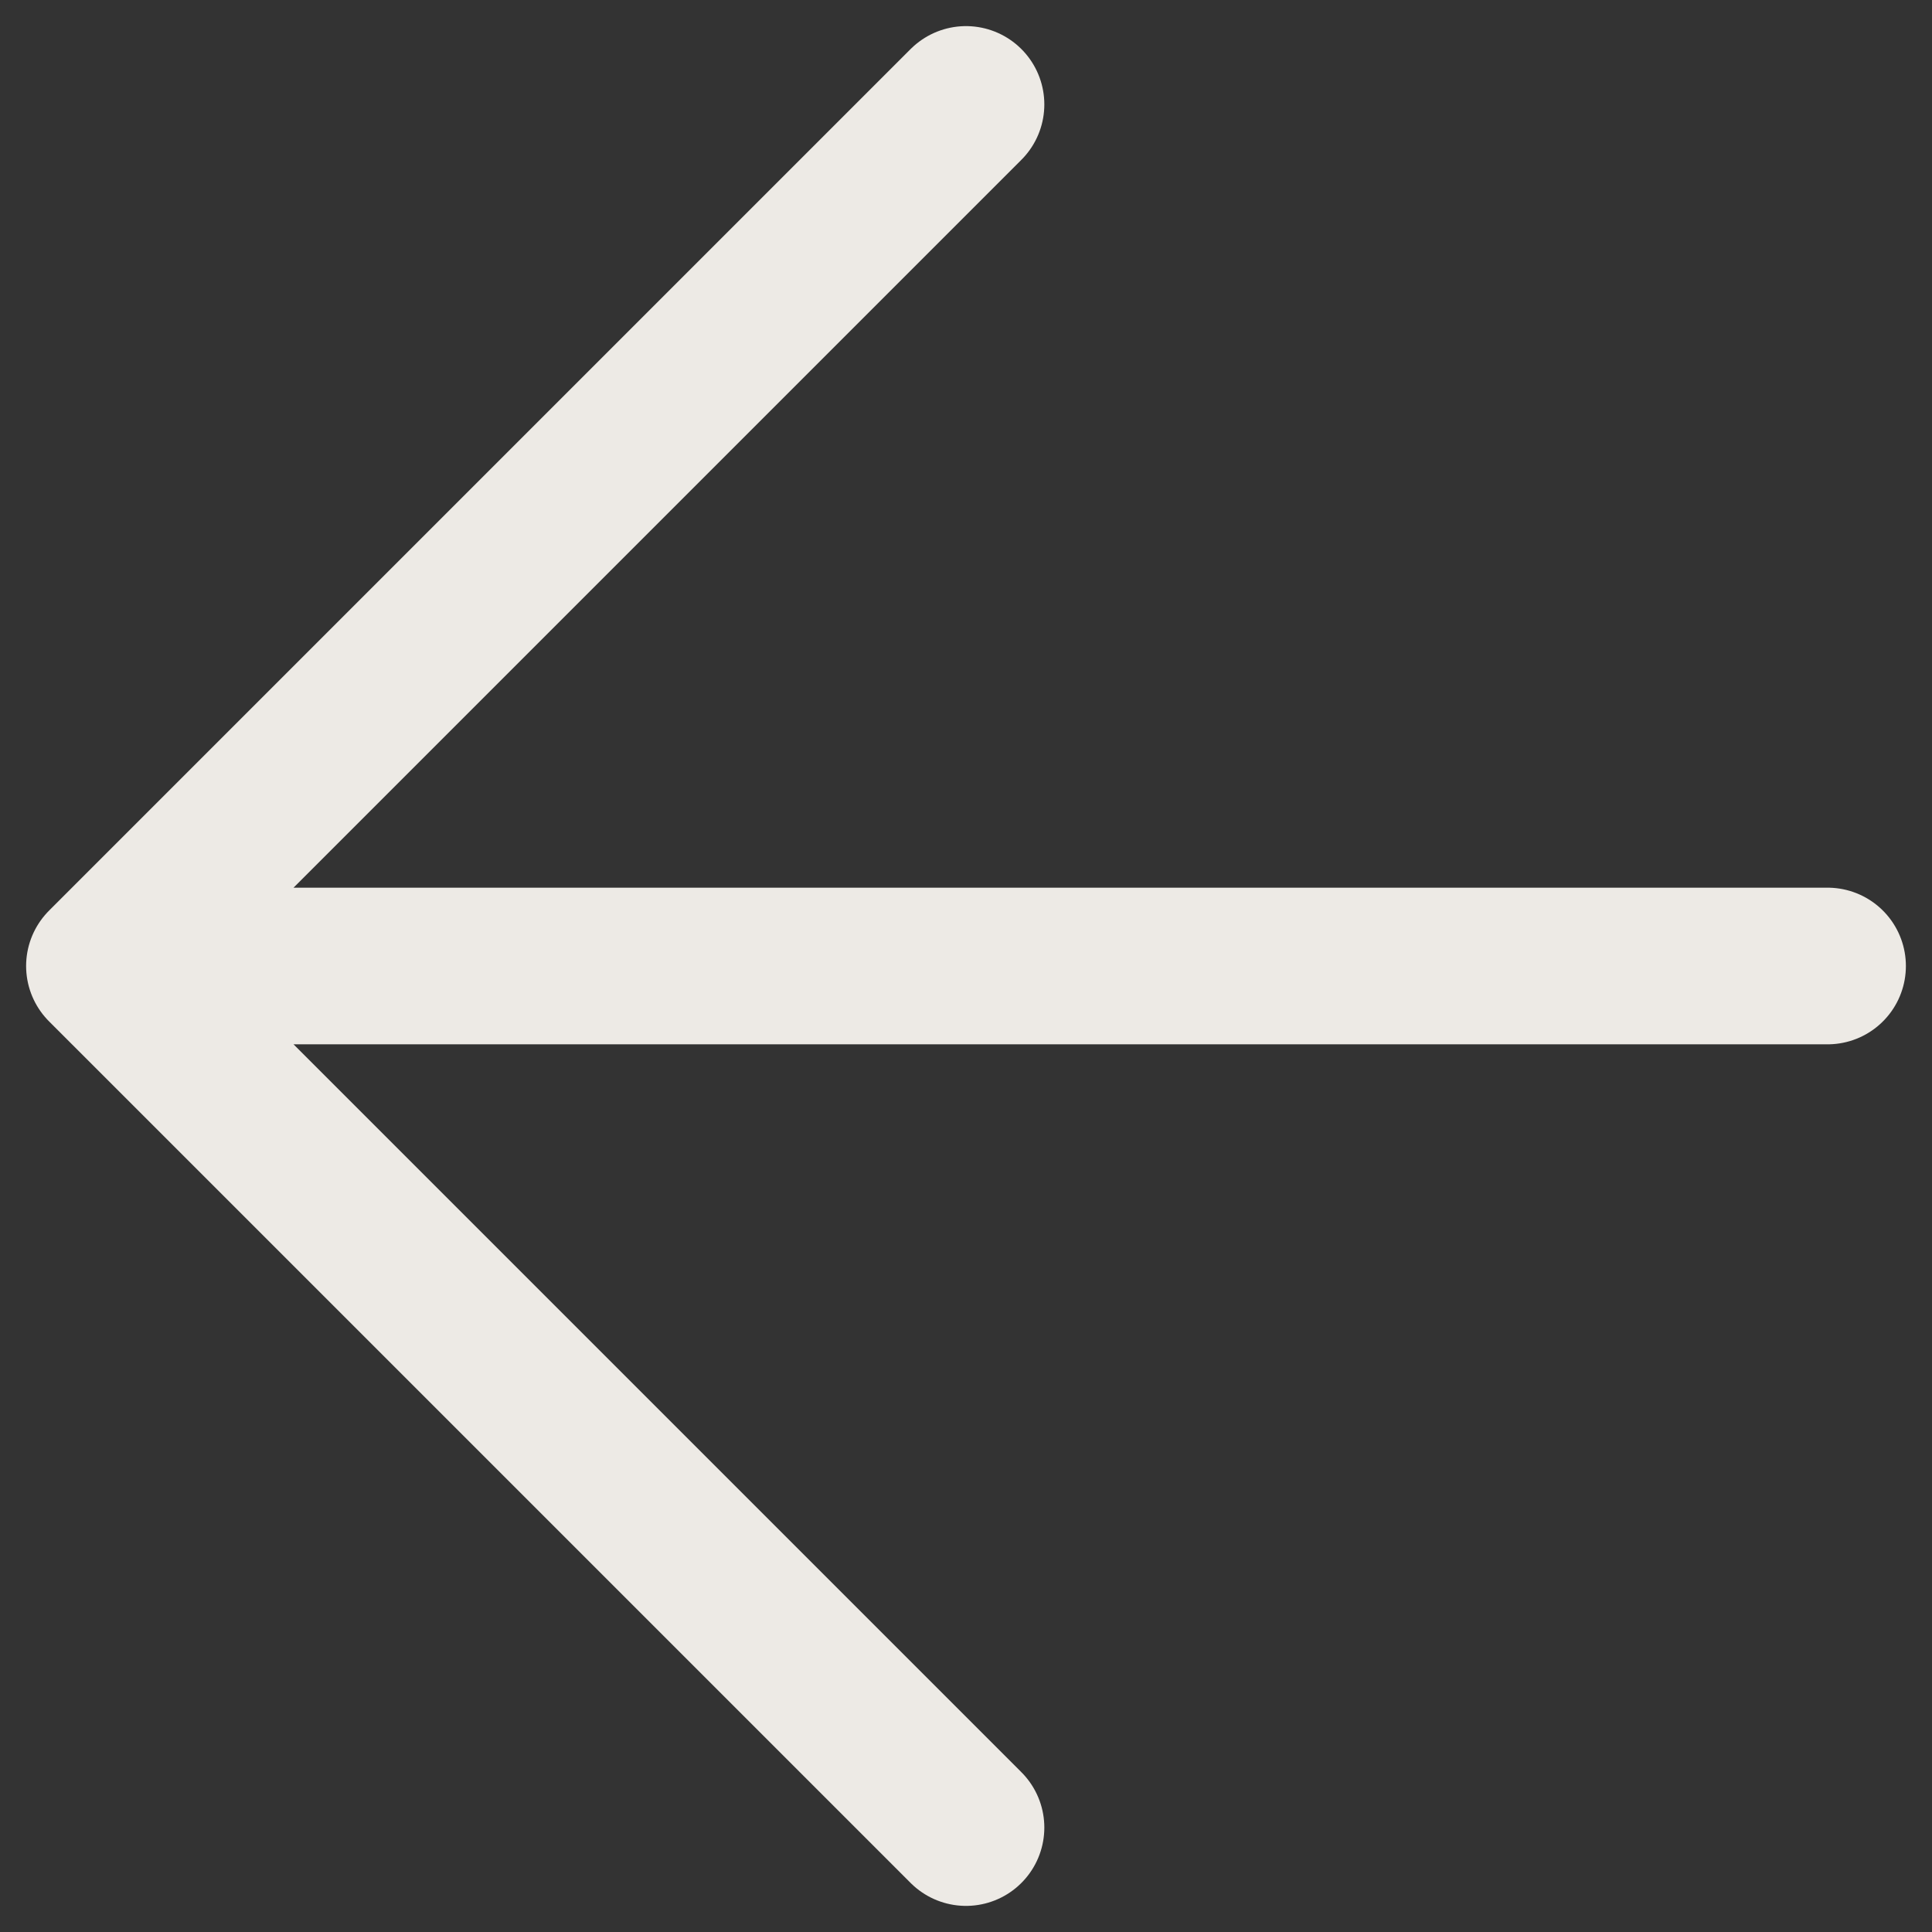
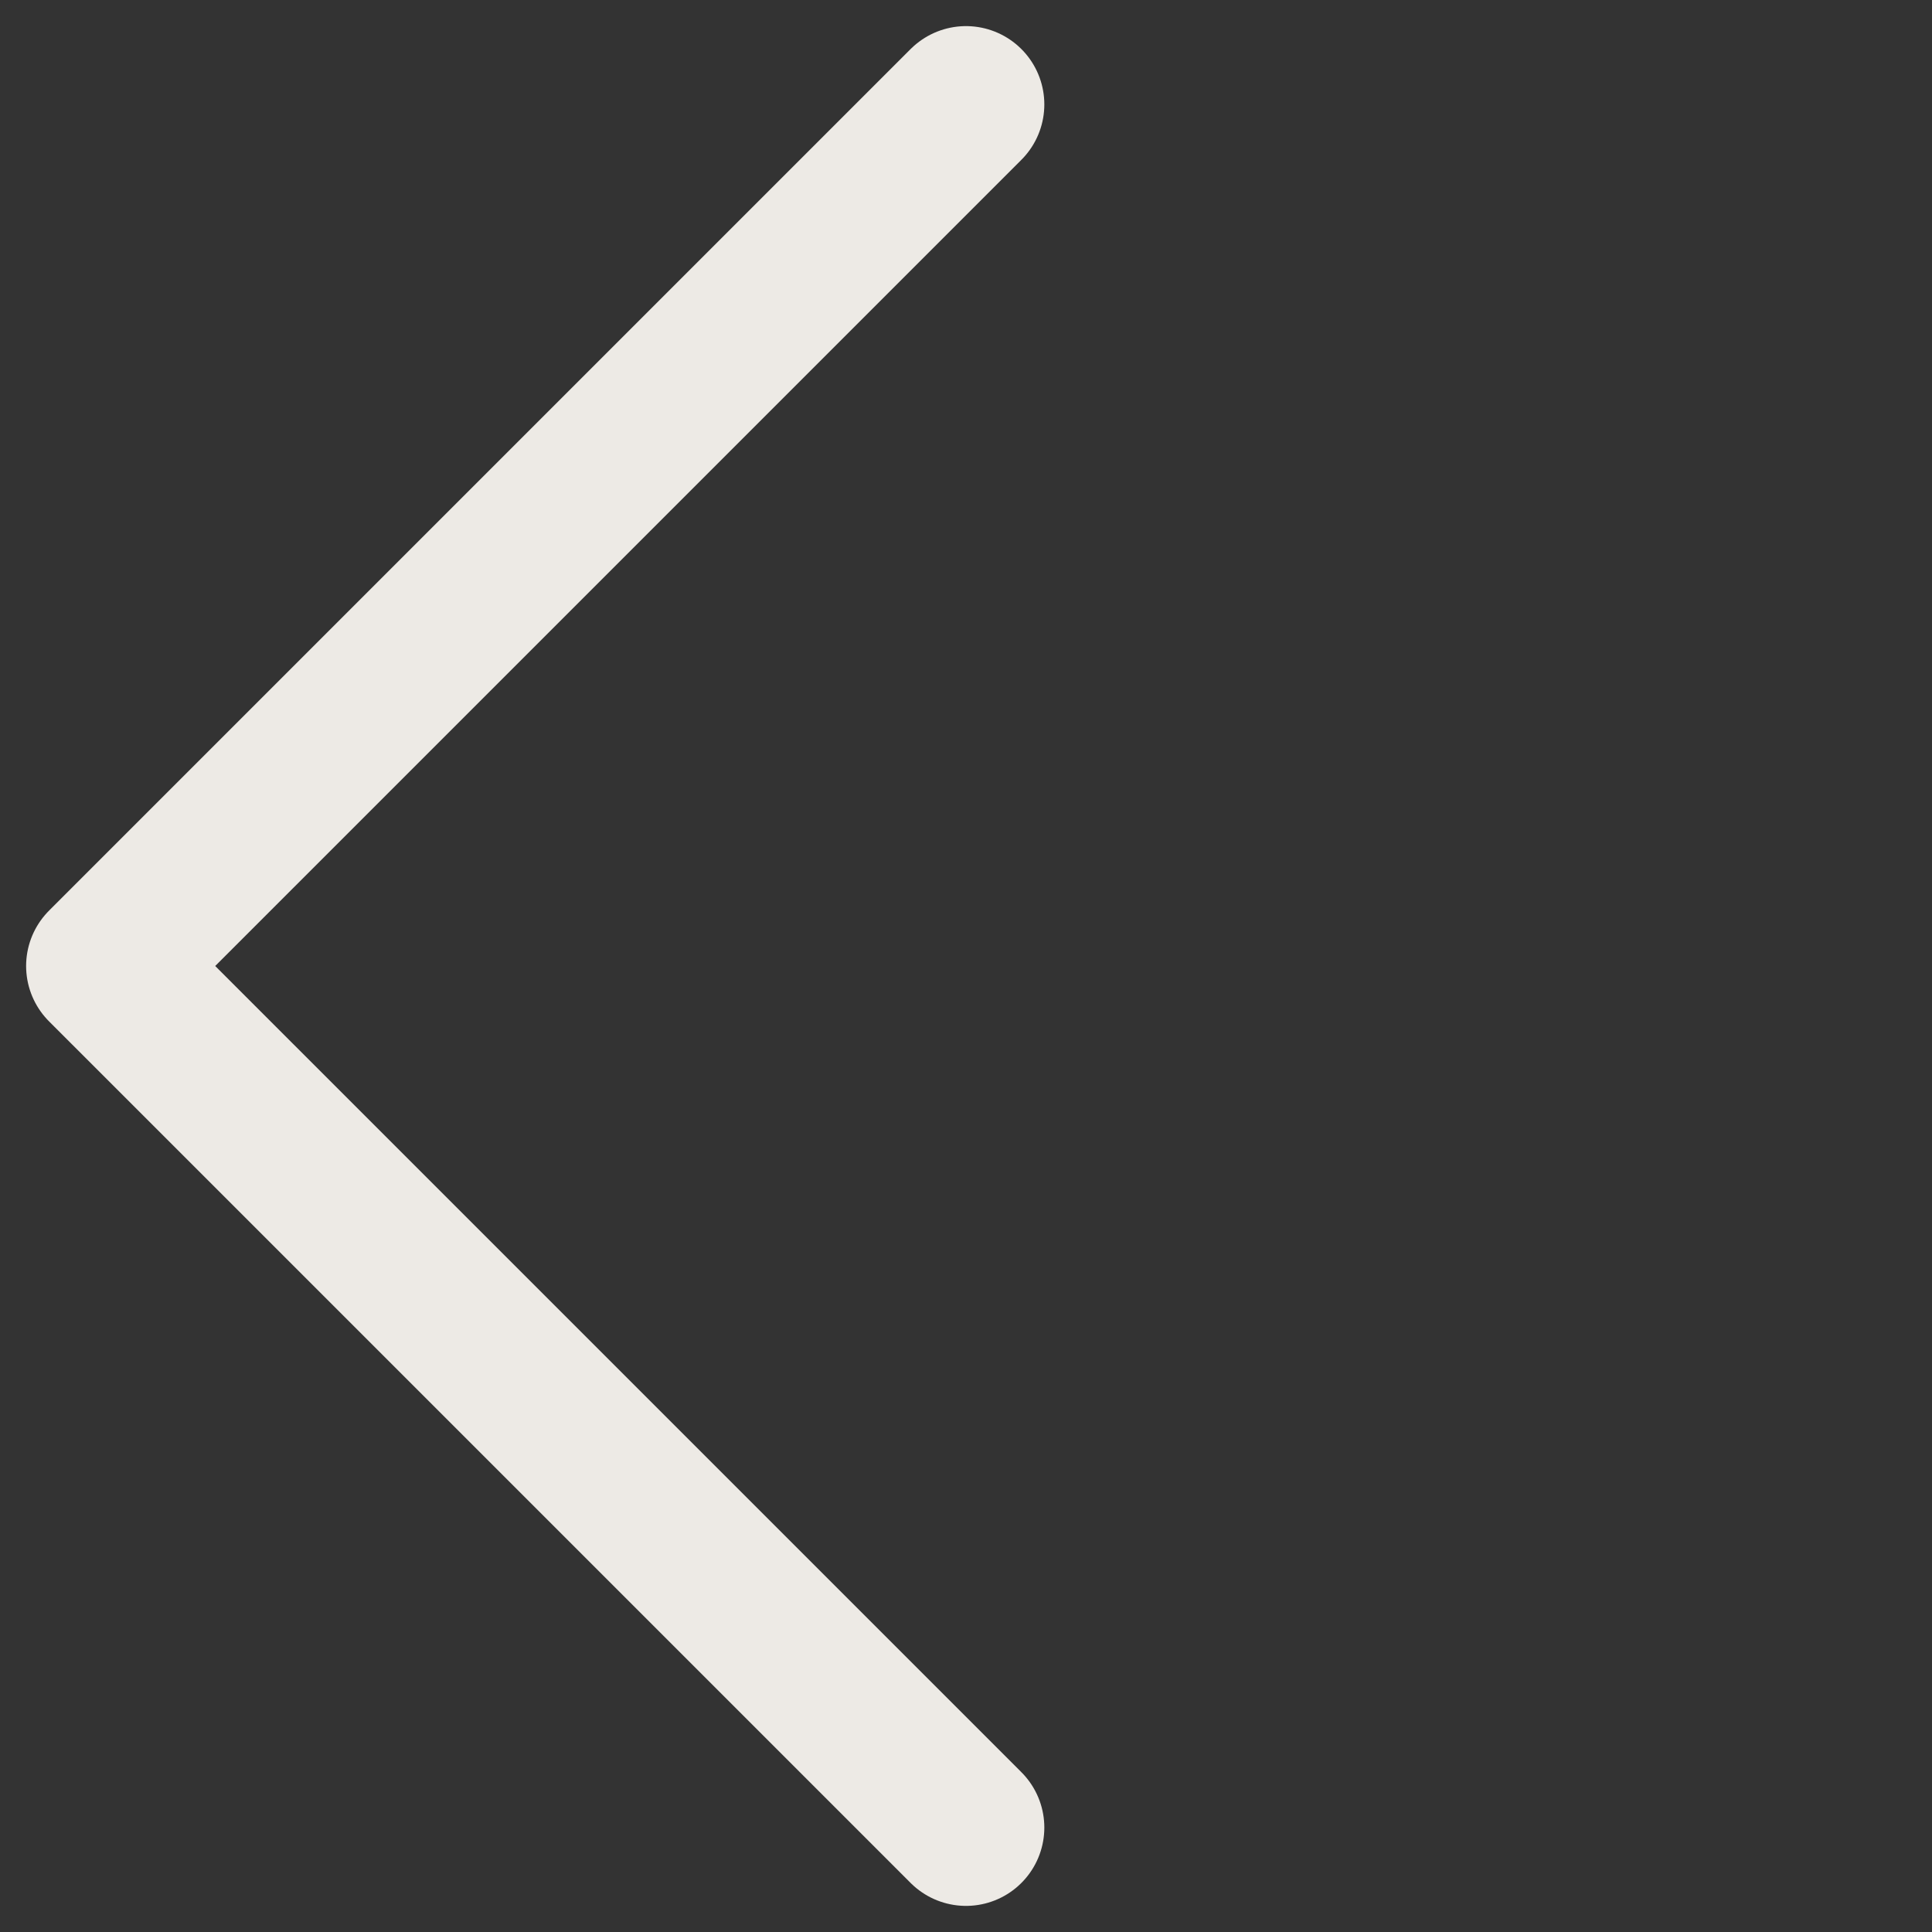
<svg xmlns="http://www.w3.org/2000/svg" width="37" height="37" viewBox="0 0 37 37" fill="none">
  <rect x="0" y="0" width="37" height="37" fill="#333333" stroke="none" />
-   <path d="M35 18.5L2 18.5M2 18.5L18.5 35M2 18.5L18.5 2" stroke="#EDEAE5" stroke-width="3" stroke-linecap="round" stroke-linejoin="round" />
+   <path d="M35 18.5M2 18.5L18.5 35M2 18.5L18.5 2" stroke="#EDEAE5" stroke-width="3" stroke-linecap="round" stroke-linejoin="round" />
</svg>